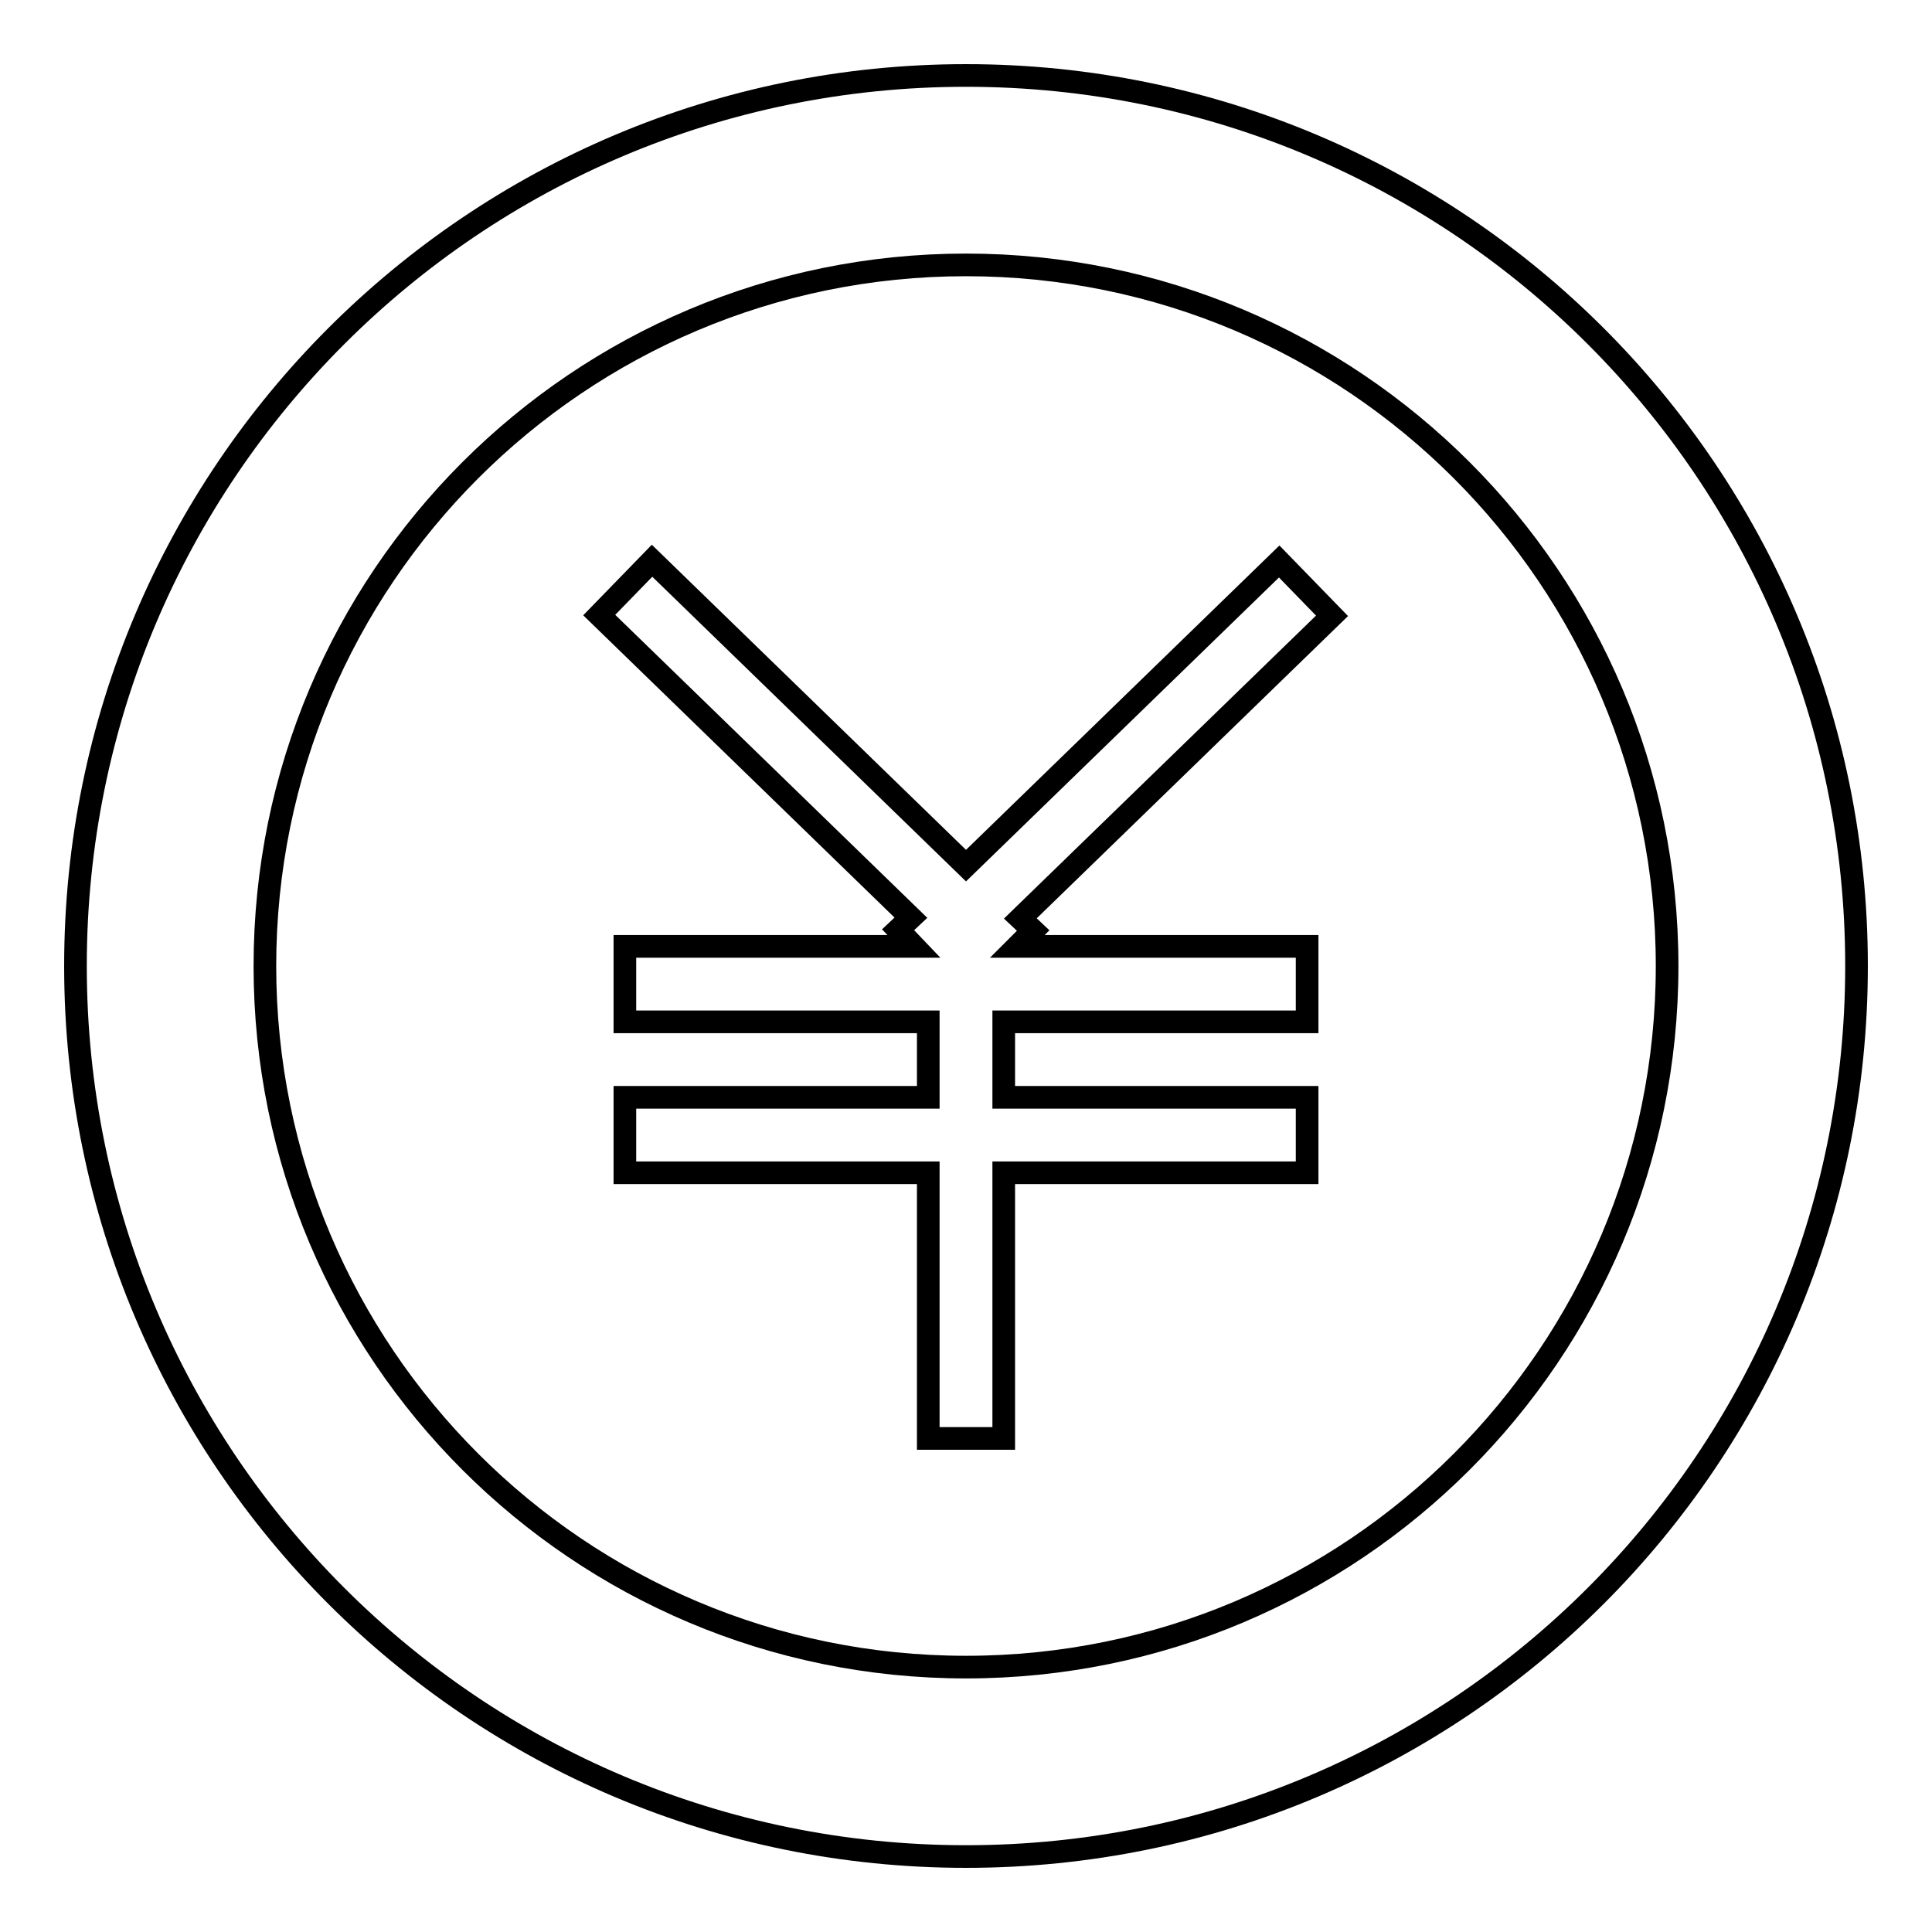
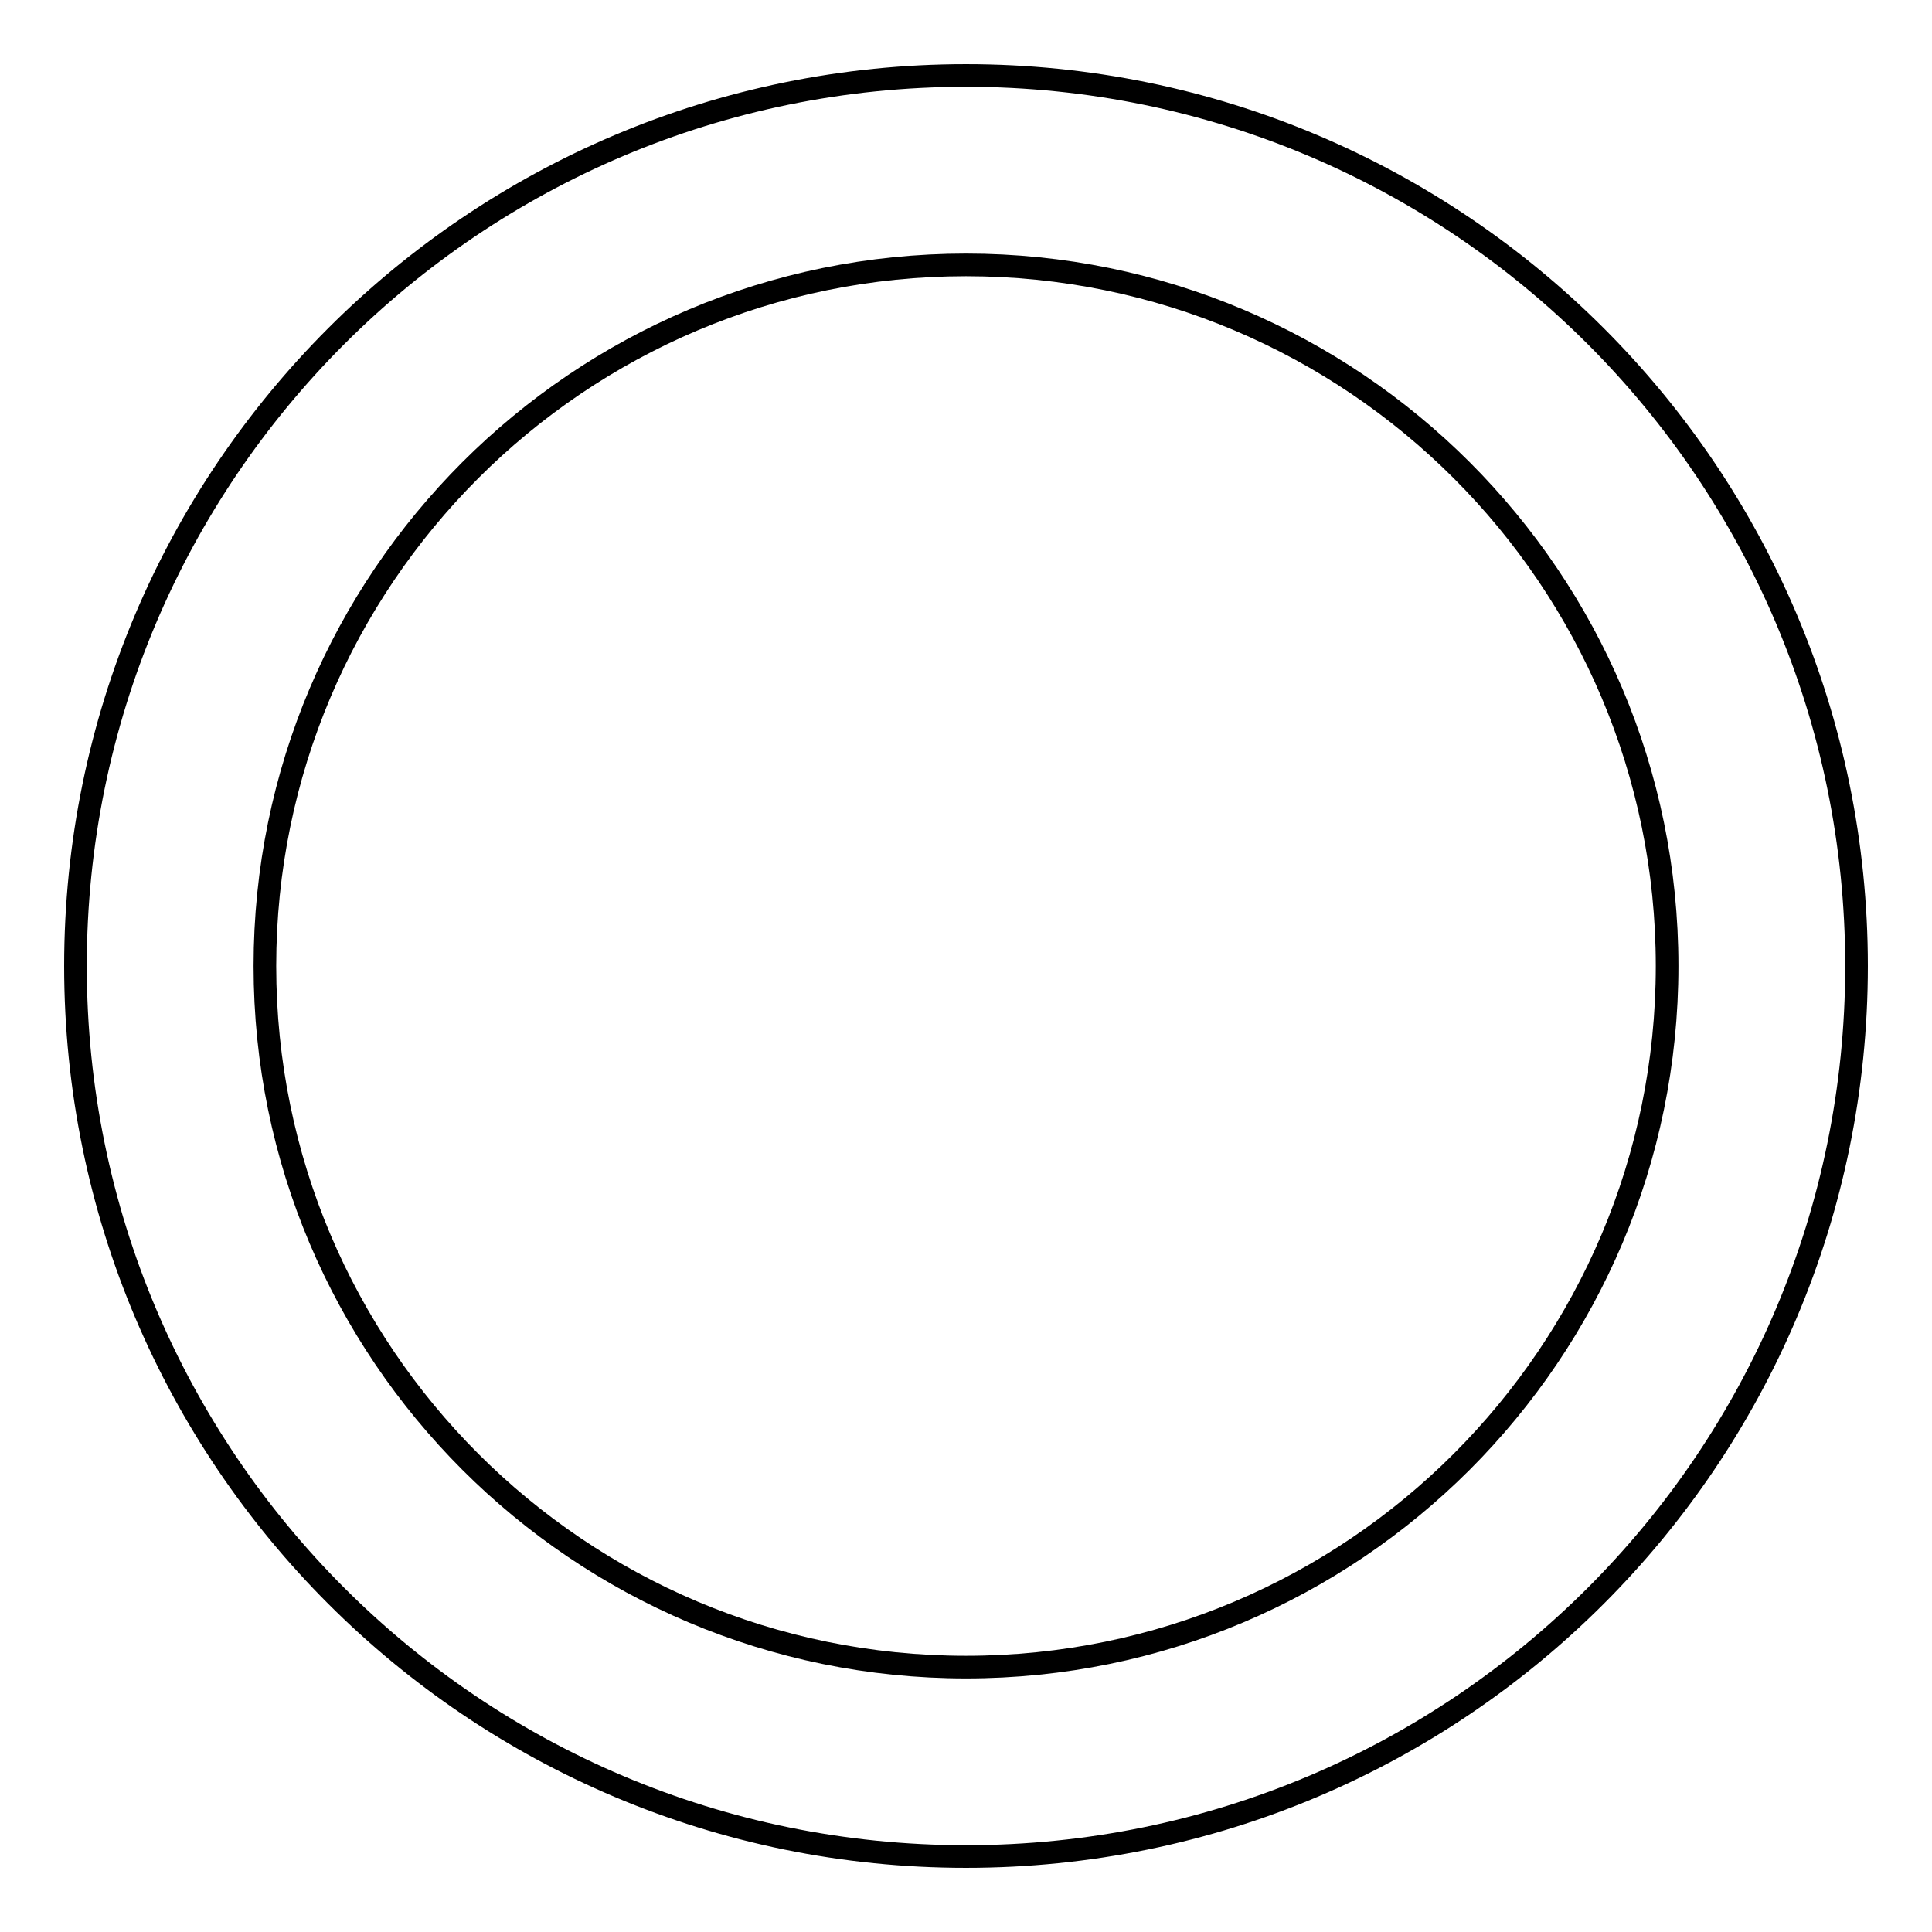
<svg xmlns="http://www.w3.org/2000/svg" version="1.1" x="0px" y="0px" viewBox="0 0 256 256" enable-background="new 0 0 256 256" xml:space="preserve">
  <g>
    <g>
-       <path stroke-width="3" fill-opacity="0" stroke="#000000" d="M136.9,123.3l-1.7-1.6l41.3-40.1l-7-7.2L128,114.7L86.4,74.3l-7,7.2l41.3,40.1l-1.7,1.6l2.1,2.2H82.8v10H123v10H82.8v10H123v35.2h10v-35.2h40.2v-10H133v-10h40.2v-10h-38.4L136.9,123.3z" />
      <path stroke-width="3" fill-opacity="0" stroke="#000000" d="M128,35.1c-51.3,0-92.9,41.6-92.9,92.9c0,51.3,41.6,92.9,92.9,92.9c51.3,0,92.9-41.6,92.9-92.9C220.9,76.7,179.3,35.1,128,35.1z" />
      <path stroke-width="3" fill-opacity="0" stroke="#000000" d="M128,10C62.8,10,10,62.8,10,128c0,65.2,52.8,118,118,118c65.2,0,118-52.8,118-118C246,62.8,193.2,10,128,10z" />
    </g>
  </g>
</svg>